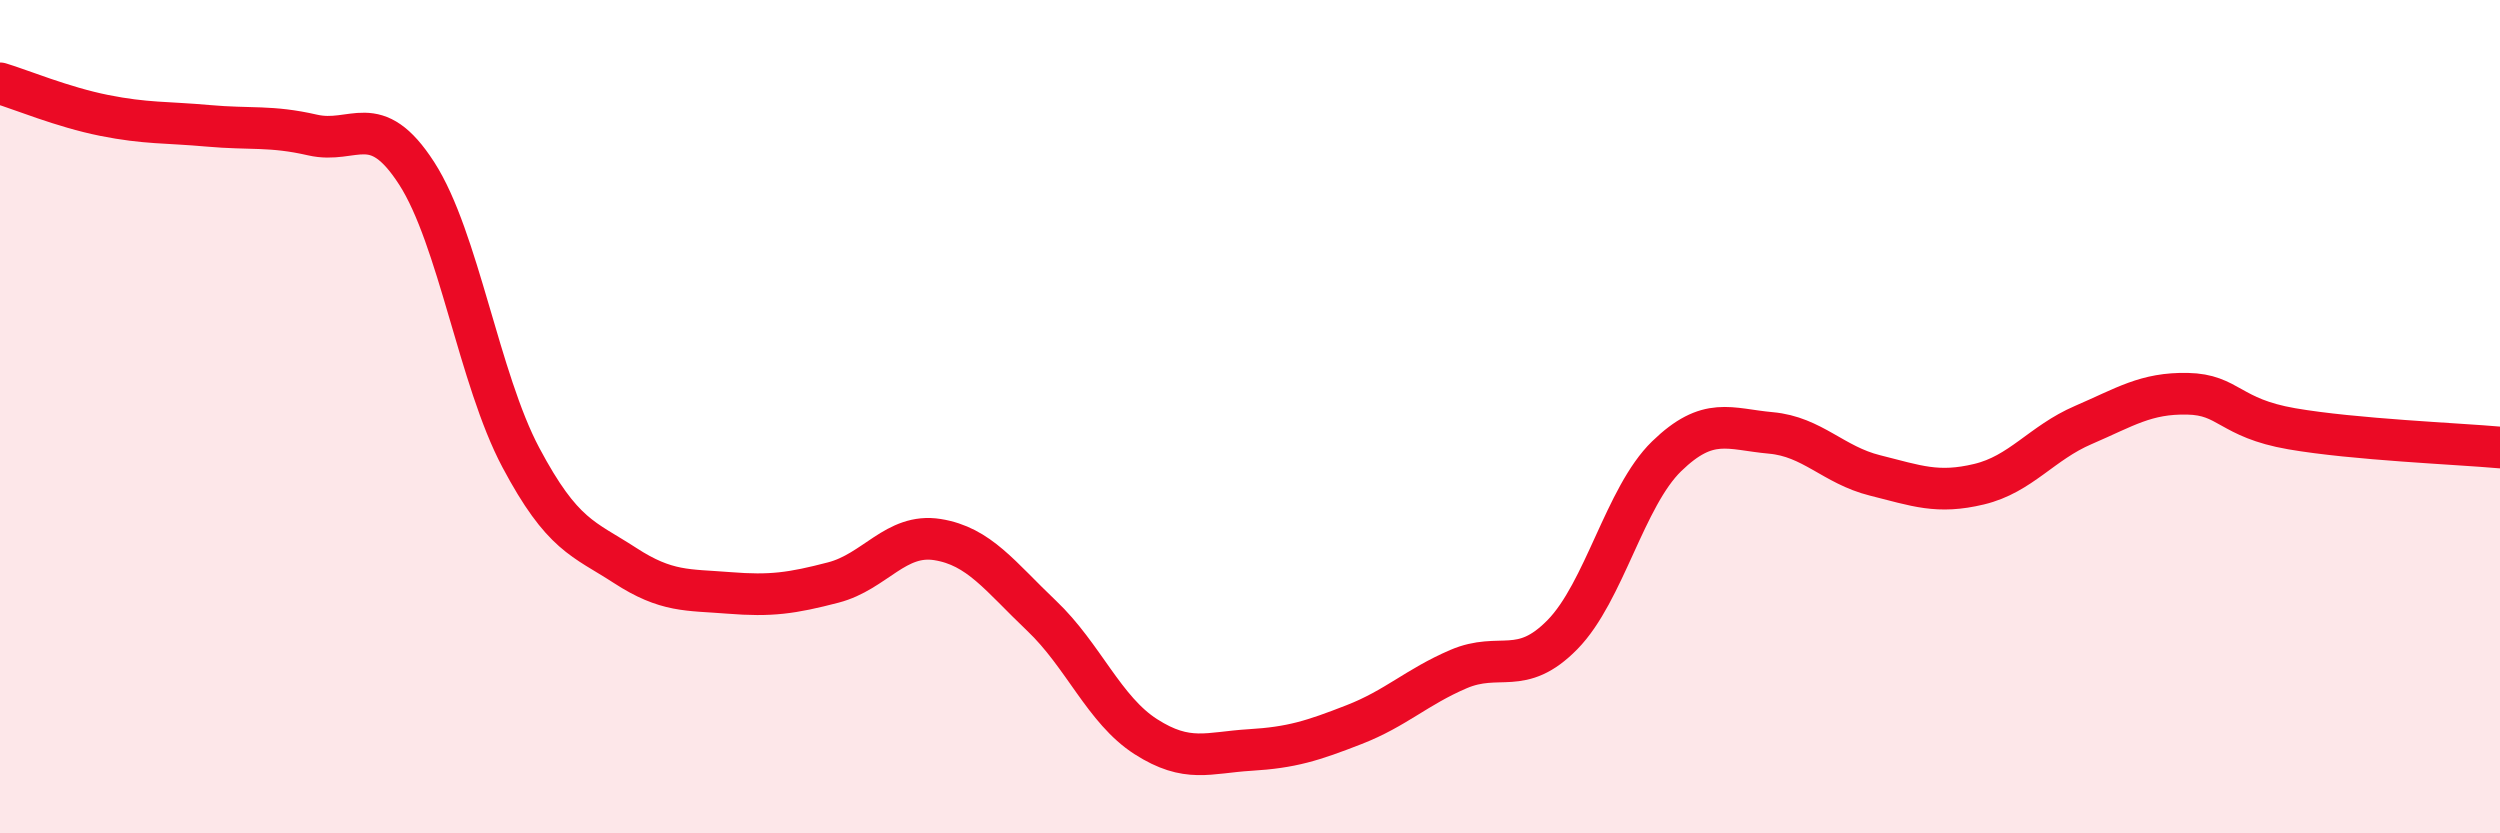
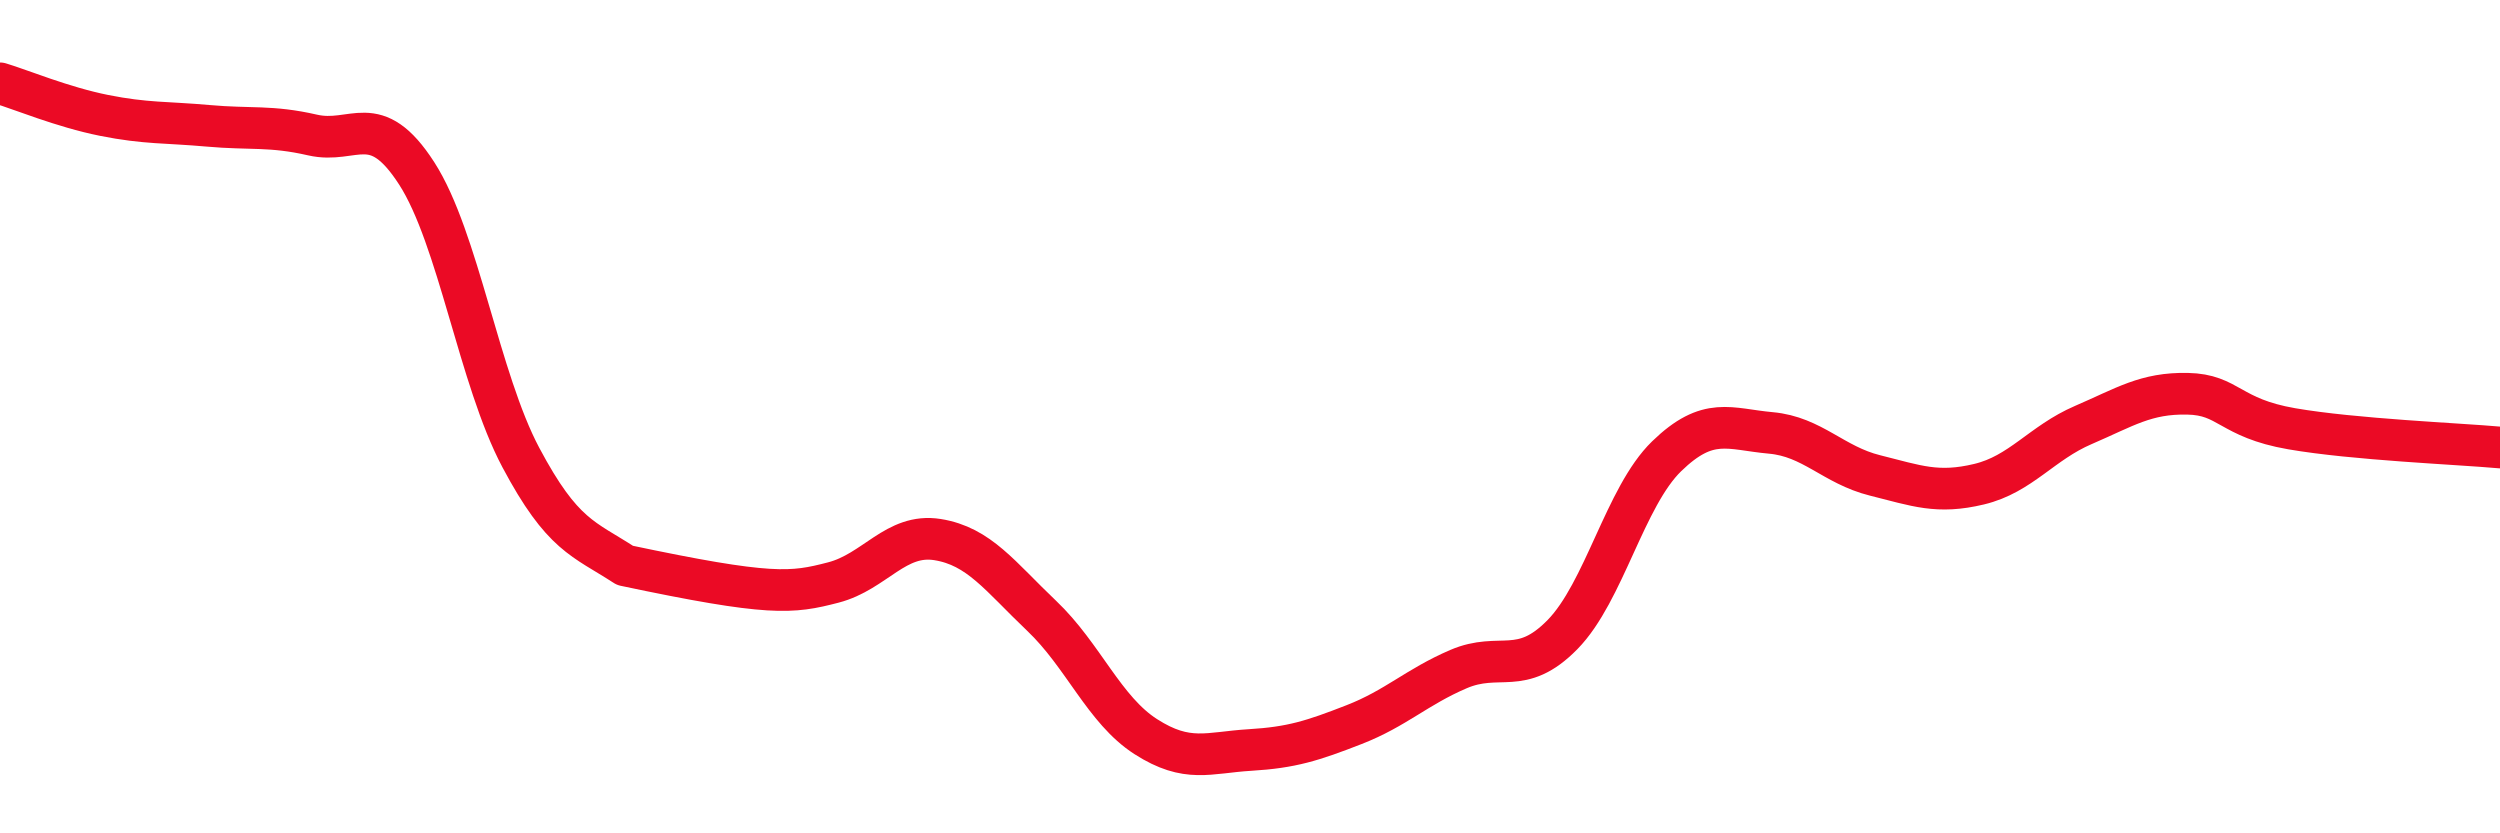
<svg xmlns="http://www.w3.org/2000/svg" width="60" height="20" viewBox="0 0 60 20">
-   <path d="M 0,2 C 0.5,2.15 1.5,2.57 2.5,2.77 C 3.5,2.97 4,2.93 5,3.02 C 6,3.11 6.5,3.01 7.5,3.24 C 8.5,3.47 9,2.61 10,4.16 C 11,5.71 11.5,9.1 12.5,10.98 C 13.5,12.86 14,12.92 15,13.57 C 16,14.22 16.5,14.15 17.5,14.23 C 18.5,14.31 19,14.24 20,13.98 C 21,13.72 21.5,12.79 22.5,12.95 C 23.5,13.11 24,13.83 25,14.78 C 26,15.73 26.5,17.04 27.5,17.68 C 28.5,18.32 29,18.06 30,18 C 31,17.94 31.5,17.78 32.5,17.39 C 33.5,17 34,16.49 35,16.06 C 36,15.63 36.5,16.25 37.5,15.23 C 38.5,14.21 39,11.92 40,10.95 C 41,9.98 41.5,10.3 42.5,10.39 C 43.5,10.48 44,11.16 45,11.41 C 46,11.66 46.5,11.86 47.5,11.62 C 48.5,11.38 49,10.63 50,10.2 C 51,9.77 51.5,9.43 52.5,9.45 C 53.5,9.47 53.5,10.03 55,10.29 C 56.5,10.55 59,10.65 60,10.74L60 20L0 20Z" fill="#EB0A25" opacity="0.1" stroke-linecap="round" stroke-linejoin="round" />
-   <path d="M 0,2 C 0.5,2.15 1.5,2.57 2.5,2.77 C 3.5,2.97 4,2.93 5,3.02 C 6,3.11 6.5,3.01 7.5,3.24 C 8.5,3.47 9,2.61 10,4.16 C 11,5.71 11.5,9.1 12.5,10.98 C 13.5,12.86 14,12.92 15,13.57 C 16,14.22 16.5,14.15 17.5,14.23 C 18.5,14.31 19,14.24 20,13.98 C 21,13.72 21.5,12.79 22.5,12.95 C 23.5,13.11 24,13.83 25,14.78 C 26,15.73 26.5,17.04 27.5,17.68 C 28.5,18.32 29,18.06 30,18 C 31,17.94 31.5,17.78 32.5,17.39 C 33.5,17 34,16.49 35,16.06 C 36,15.63 36.5,16.25 37.5,15.23 C 38.5,14.21 39,11.92 40,10.95 C 41,9.98 41.5,10.3 42.5,10.39 C 43.5,10.48 44,11.16 45,11.41 C 46,11.66 46.5,11.86 47.5,11.62 C 48.5,11.38 49,10.63 50,10.2 C 51,9.77 51.5,9.43 52.5,9.45 C 53.5,9.47 53.5,10.03 55,10.29 C 56.5,10.55 59,10.65 60,10.74" stroke="#EB0A25" stroke-width="1" fill="none" stroke-linecap="round" stroke-linejoin="round" />
+   <path d="M 0,2 C 0.5,2.15 1.5,2.57 2.5,2.77 C 3.5,2.97 4,2.93 5,3.02 C 6,3.11 6.5,3.01 7.5,3.24 C 8.5,3.47 9,2.61 10,4.16 C 11,5.71 11.5,9.1 12.5,10.98 C 13.5,12.86 14,12.92 15,13.57 C 18.5,14.31 19,14.24 20,13.98 C 21,13.72 21.5,12.79 22.5,12.95 C 23.5,13.11 24,13.83 25,14.78 C 26,15.73 26.5,17.04 27.5,17.68 C 28.5,18.32 29,18.06 30,18 C 31,17.94 31.5,17.78 32.5,17.39 C 33.5,17 34,16.49 35,16.06 C 36,15.63 36.5,16.25 37.5,15.23 C 38.5,14.21 39,11.92 40,10.95 C 41,9.98 41.5,10.3 42.5,10.39 C 43.5,10.48 44,11.16 45,11.41 C 46,11.66 46.5,11.86 47.5,11.62 C 48.5,11.38 49,10.63 50,10.2 C 51,9.77 51.5,9.43 52.5,9.45 C 53.5,9.47 53.5,10.03 55,10.29 C 56.5,10.55 59,10.65 60,10.74" stroke="#EB0A25" stroke-width="1" fill="none" stroke-linecap="round" stroke-linejoin="round" />
</svg>